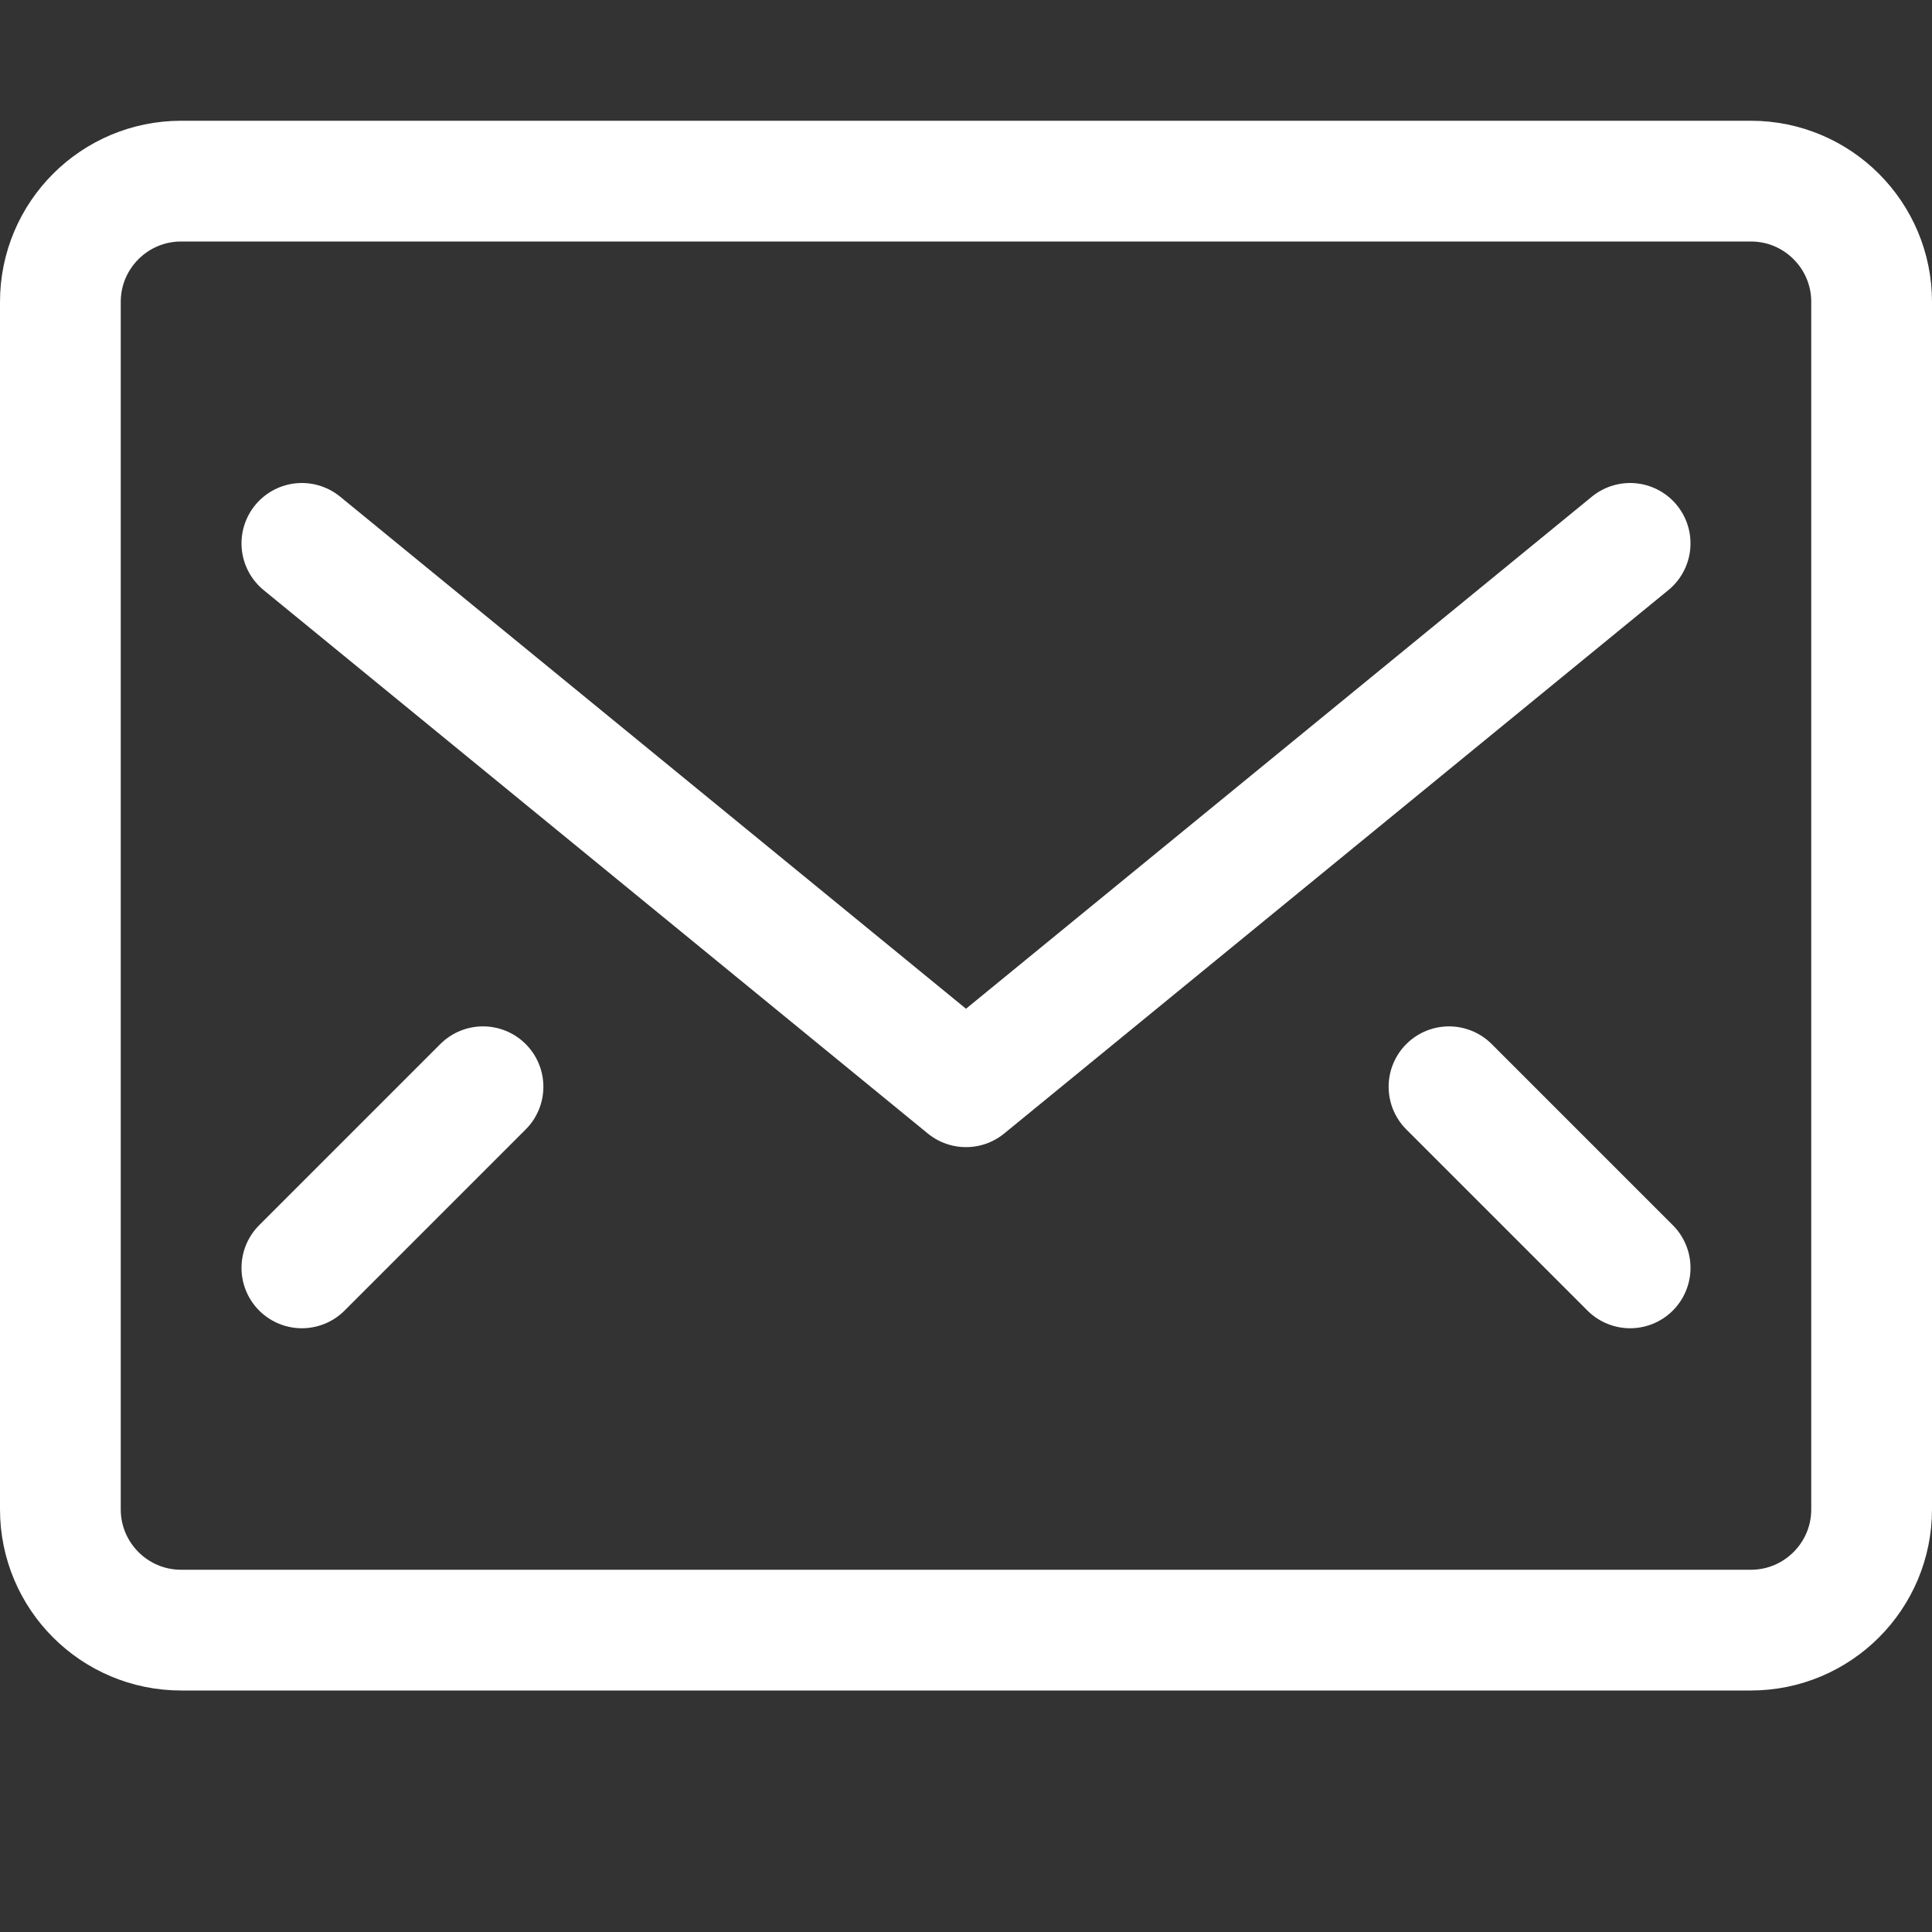
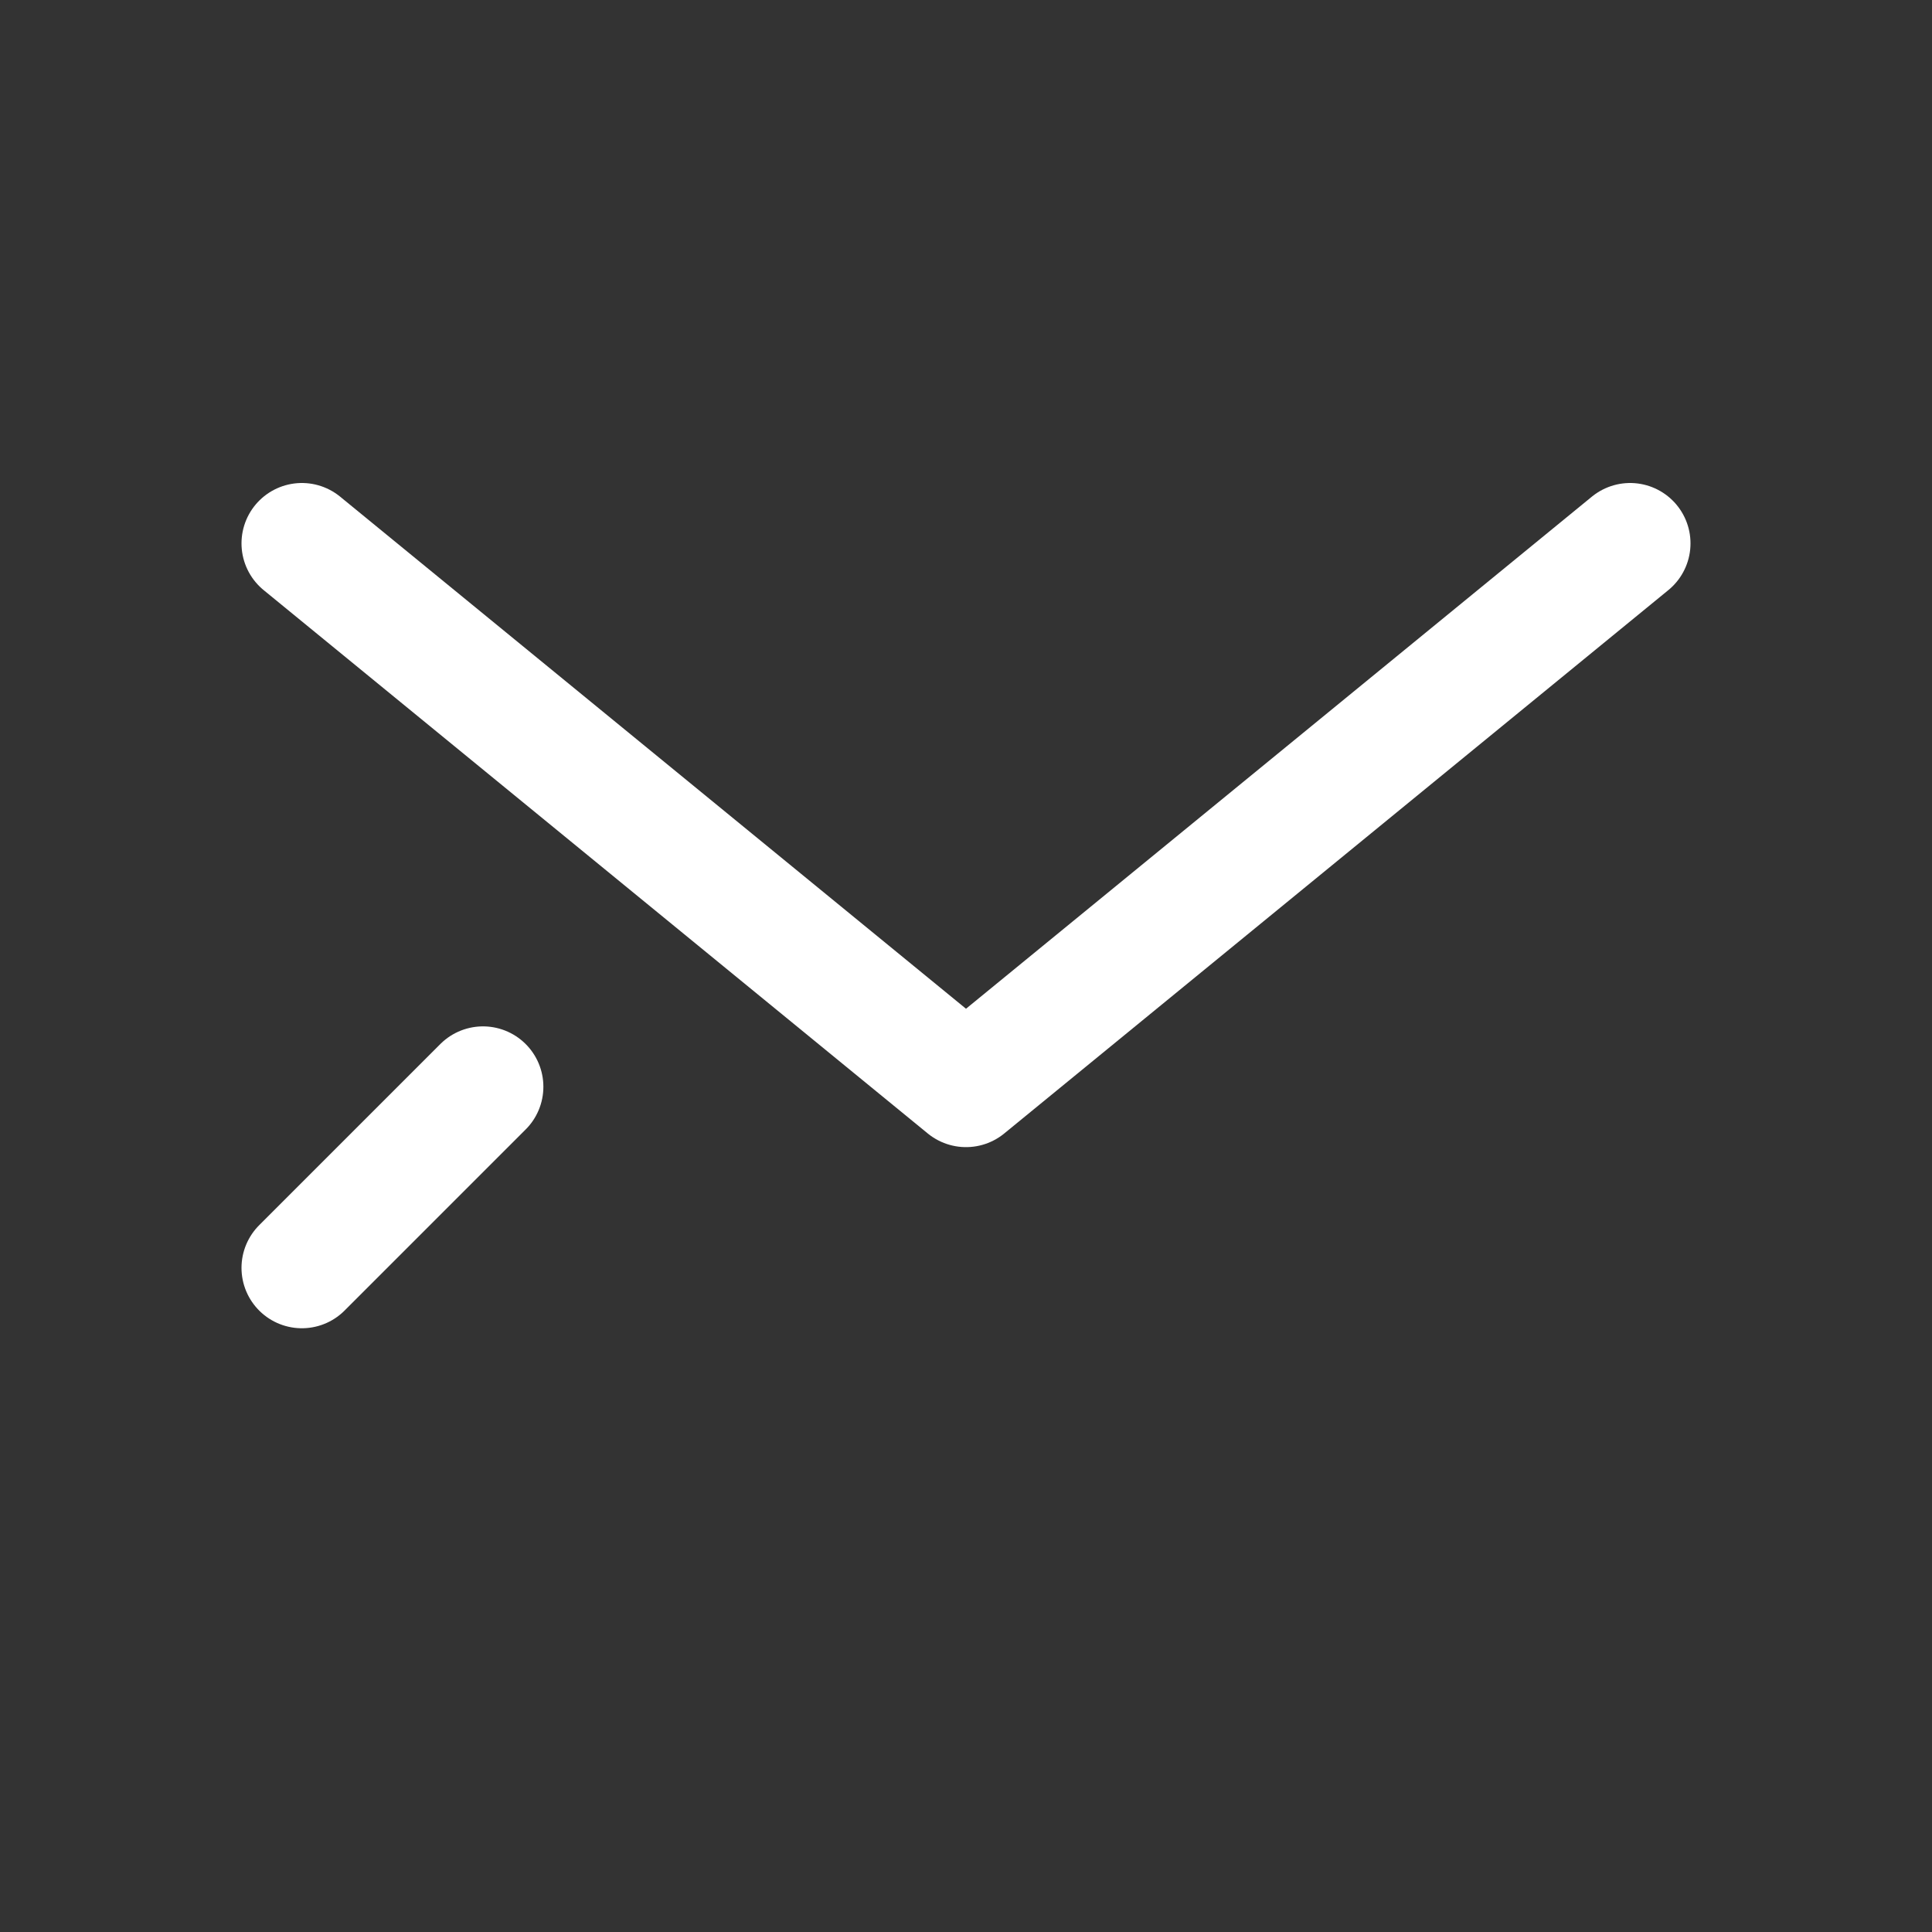
<svg xmlns="http://www.w3.org/2000/svg" viewBox="0 0 16 16" width="16" height="16">
  <rect x="0" y="0" width="16" height="16" fill="#333333" stroke="none" />
  <title>email</title>
  <g class="nc-icon-wrapper" stroke-width="1" fill="#FFF" stroke="#FFF">
-     <path fill="none" stroke="#FFF" stroke-linecap="round" stroke-linejoin="round" stroke-miterlimit="10" d="M14.5,13.5h-13 c-0.552,0-1-0.448-1-1v-10c0-0.552,0.448-1,1-1h13c0.552,0,1,0.448,1,1v10C15.5,13.052,15.052,13.5,14.5,13.5z" />
    <polyline data-color="color-2" fill="none" stroke-linecap="round" stroke-linejoin="round" stroke-miterlimit="10" points=" 2.5,4.5 8,9 13.5,4.5 " />
    <line data-color="color-2" fill="none" stroke-linecap="round" stroke-linejoin="round" stroke-miterlimit="10" x1="2.5" y1="10.5" x2="4" y2="9" />
-     <line data-color="color-2" fill="none" stroke-linecap="round" stroke-linejoin="round" stroke-miterlimit="10" x1="13.5" y1="10.5" x2="12" y2="9" />
  </g>
</svg>